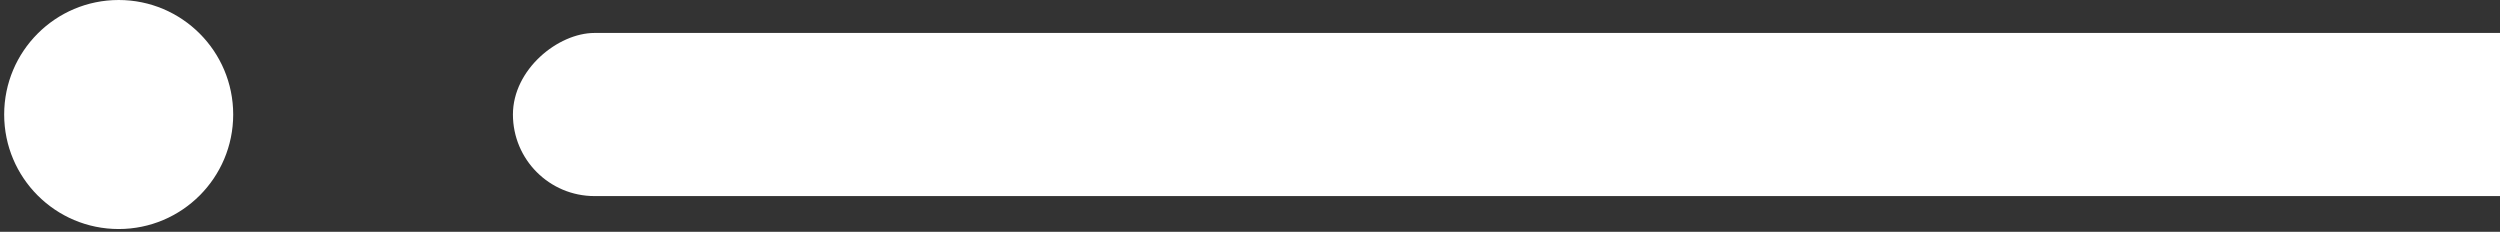
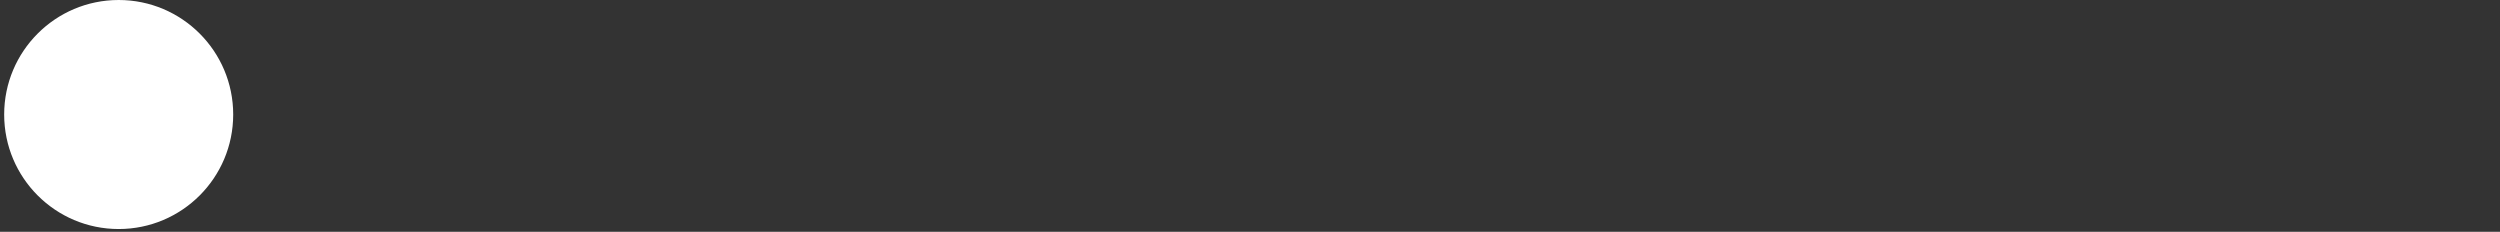
<svg xmlns="http://www.w3.org/2000/svg" width="453" height="42" viewBox="0 0 453 42" fill="none">
  <rect x="0" y="0" width="453" height="42" fill="#333333" stroke="none" />
  <circle cx="21.506" cy="20.75" r="20.75" transform="rotate(90 21.506 20.75)" fill="white" />
-   <rect x="607.756" y="5.971" width="29.558" height="514.814" rx="14.779" transform="rotate(90 607.756 5.971)" fill="white" />
</svg>